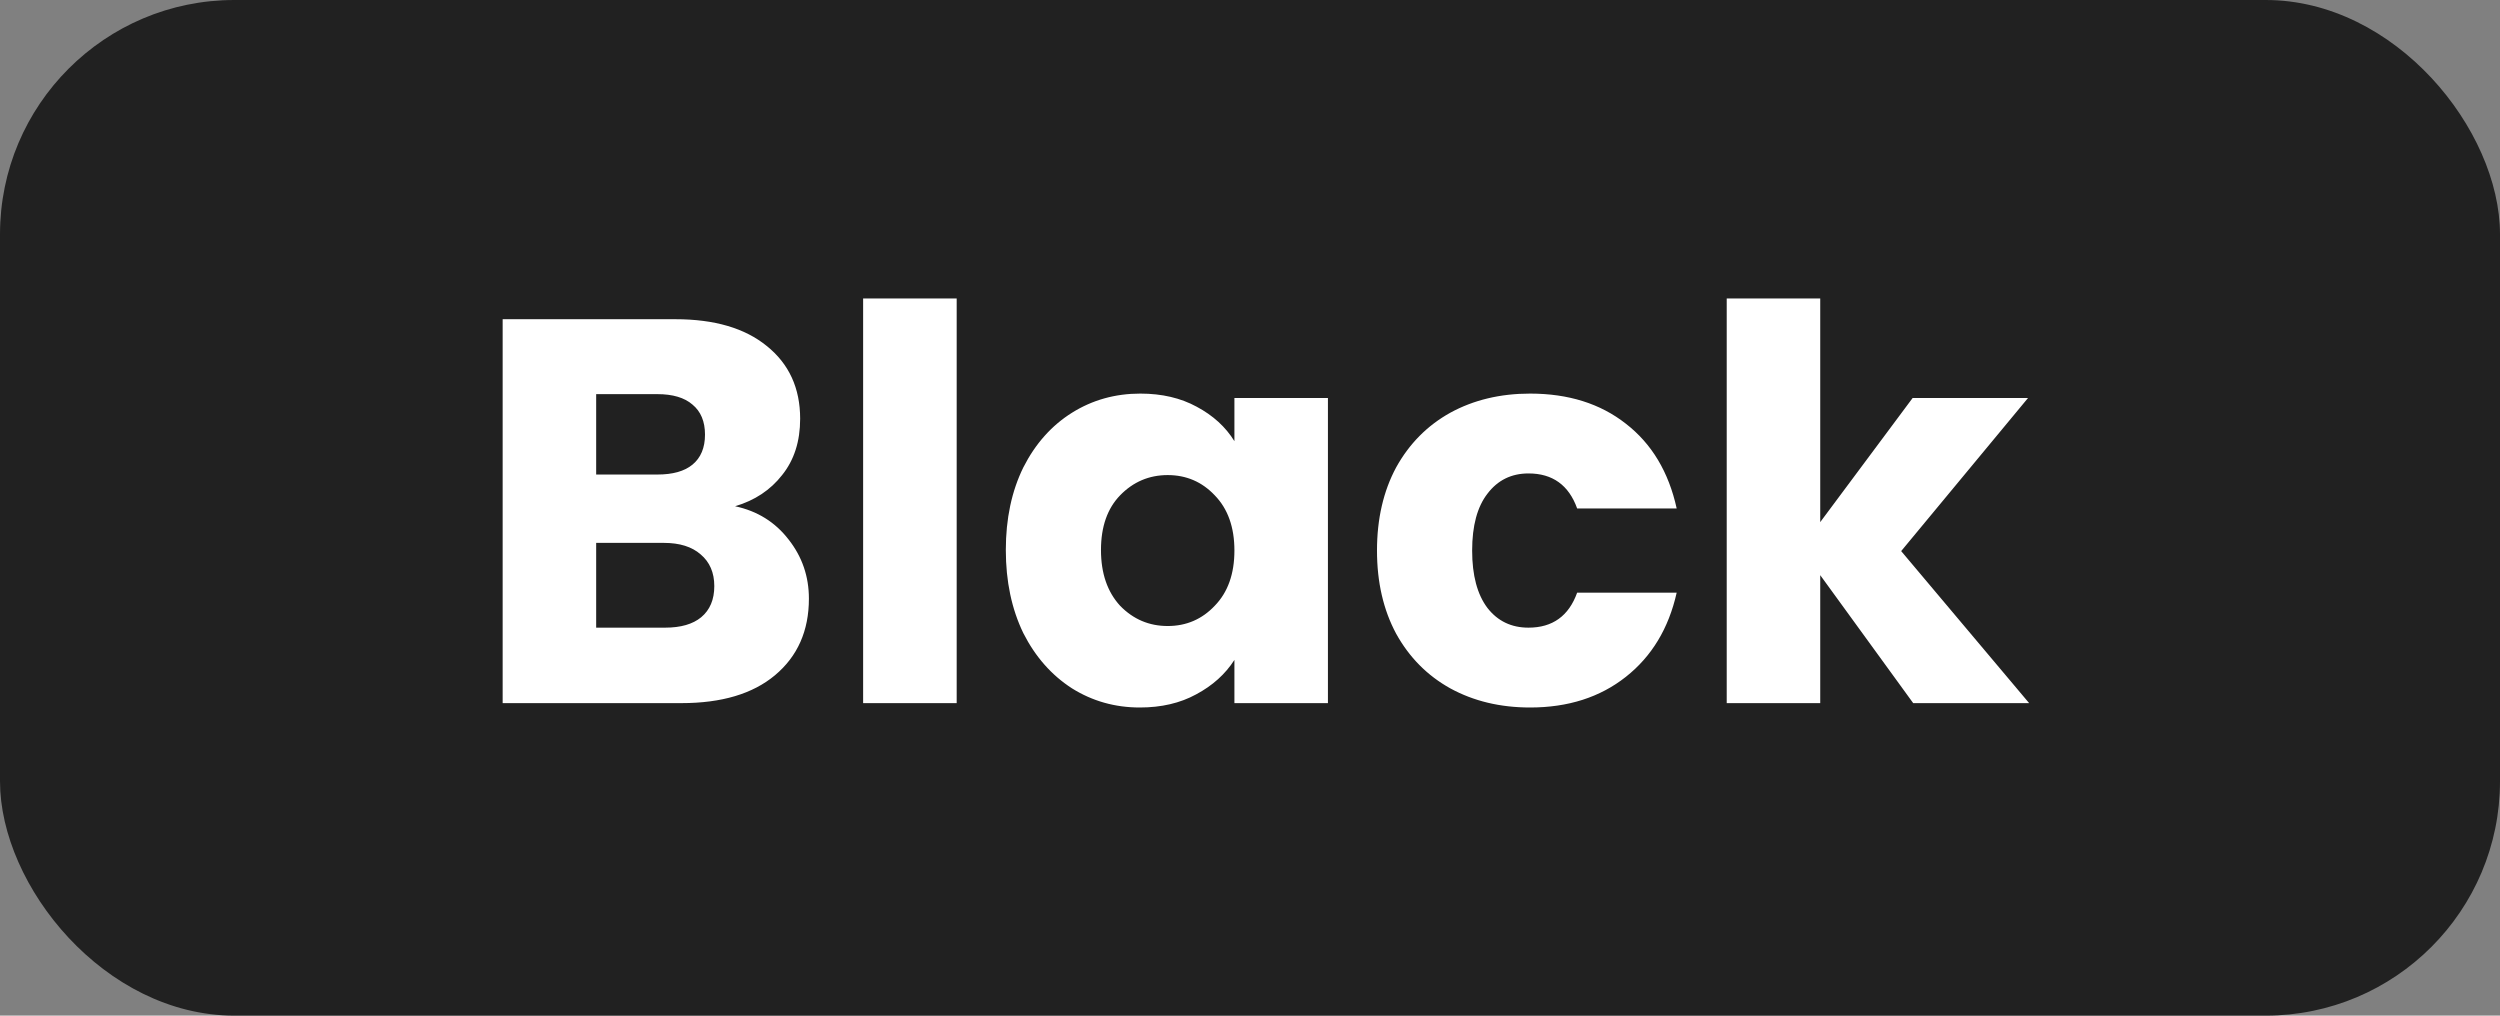
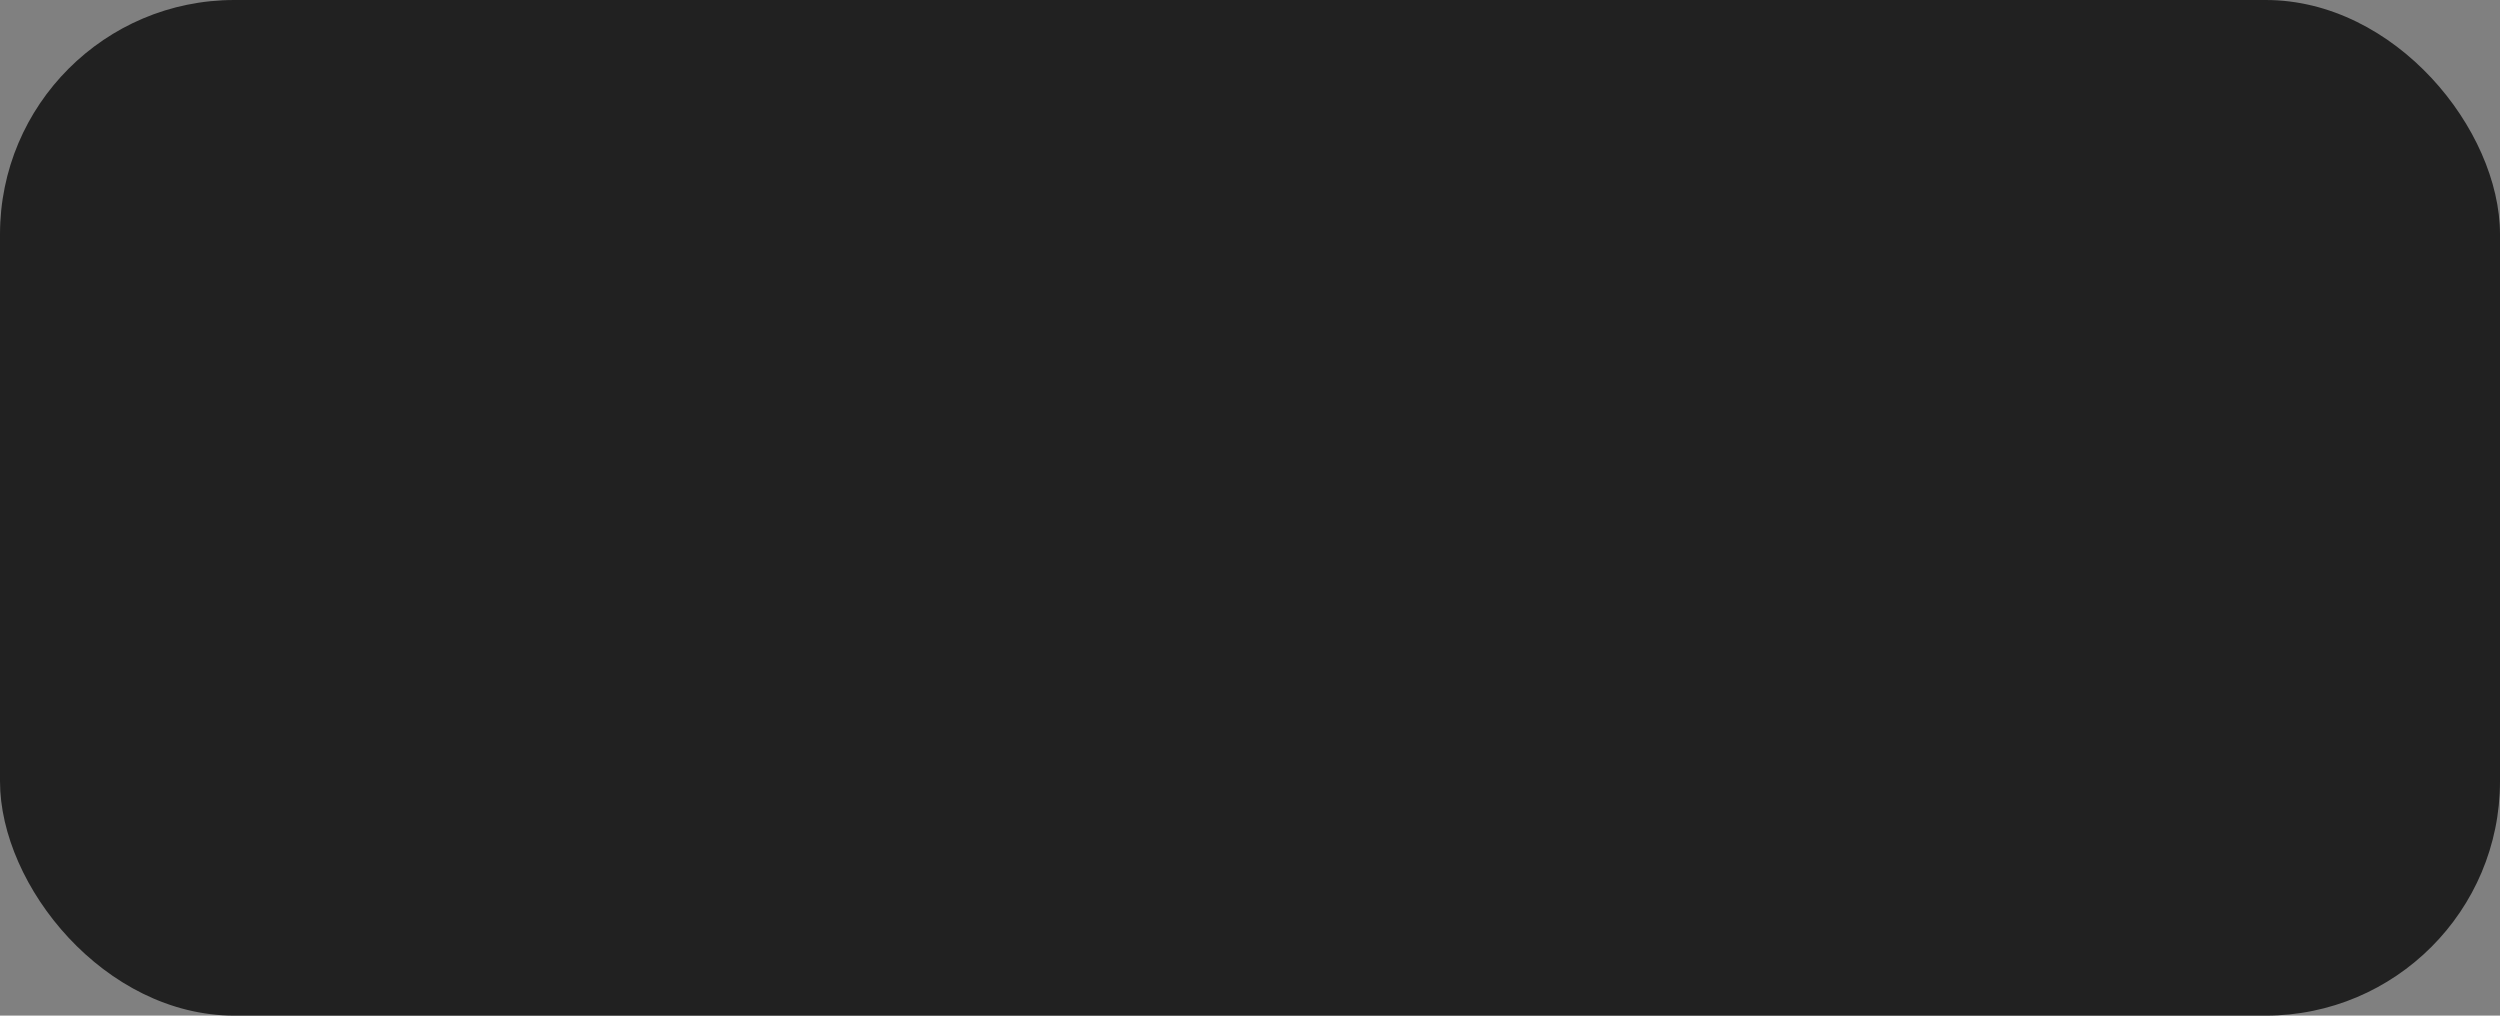
<svg xmlns="http://www.w3.org/2000/svg" width="64" height="26" viewBox="0 0 64 26" fill="none">
  <rect x="0" y="0" width="64" height="26" fill="#808080" stroke="none" />
  <rect width="64" height="26" rx="6" fill="#212121" />
-   <path d="M18.818 12.96C19.387 13.081 19.845 13.366 20.19 13.814C20.535 14.253 20.708 14.757 20.708 15.326C20.708 16.147 20.419 16.801 19.84 17.286C19.271 17.762 18.473 18 17.446 18H12.868V8.172H17.292C18.291 8.172 19.07 8.401 19.63 8.858C20.199 9.315 20.484 9.936 20.484 10.72C20.484 11.299 20.33 11.779 20.022 12.162C19.723 12.545 19.322 12.811 18.818 12.96ZM15.262 12.148H16.83C17.222 12.148 17.521 12.064 17.726 11.896C17.941 11.719 18.048 11.462 18.048 11.126C18.048 10.79 17.941 10.533 17.726 10.356C17.521 10.179 17.222 10.09 16.83 10.09H15.262V12.148ZM17.026 16.068C17.427 16.068 17.735 15.979 17.95 15.802C18.174 15.615 18.286 15.349 18.286 15.004C18.286 14.659 18.169 14.388 17.936 14.192C17.712 13.996 17.399 13.898 16.998 13.898H15.262V16.068H17.026ZM24.491 7.64V18H22.096V7.64H24.491ZM25.749 14.08C25.749 13.277 25.899 12.573 26.197 11.966C26.505 11.359 26.921 10.893 27.443 10.566C27.966 10.239 28.549 10.076 29.193 10.076C29.744 10.076 30.225 10.188 30.635 10.412C31.055 10.636 31.377 10.93 31.601 11.294V10.188H33.995V18H31.601V16.894C31.368 17.258 31.041 17.552 30.621 17.776C30.211 18 29.73 18.112 29.179 18.112C28.545 18.112 27.966 17.949 27.443 17.622C26.921 17.286 26.505 16.815 26.197 16.208C25.899 15.592 25.749 14.883 25.749 14.08ZM31.601 14.094C31.601 13.497 31.433 13.025 31.097 12.68C30.771 12.335 30.369 12.162 29.893 12.162C29.417 12.162 29.011 12.335 28.675 12.68C28.349 13.016 28.185 13.483 28.185 14.08C28.185 14.677 28.349 15.153 28.675 15.508C29.011 15.853 29.417 16.026 29.893 16.026C30.369 16.026 30.771 15.853 31.097 15.508C31.433 15.163 31.601 14.691 31.601 14.094ZM35.251 14.094C35.251 13.282 35.415 12.573 35.741 11.966C36.077 11.359 36.539 10.893 37.127 10.566C37.725 10.239 38.406 10.076 39.171 10.076C40.151 10.076 40.968 10.333 41.621 10.846C42.284 11.359 42.718 12.083 42.923 13.016H40.375C40.161 12.419 39.745 12.12 39.129 12.12C38.691 12.12 38.341 12.293 38.079 12.638C37.818 12.974 37.687 13.459 37.687 14.094C37.687 14.729 37.818 15.219 38.079 15.564C38.341 15.9 38.691 16.068 39.129 16.068C39.745 16.068 40.161 15.769 40.375 15.172H42.923C42.718 16.087 42.284 16.805 41.621 17.328C40.959 17.851 40.142 18.112 39.171 18.112C38.406 18.112 37.725 17.949 37.127 17.622C36.539 17.295 36.077 16.829 35.741 16.222C35.415 15.615 35.251 14.906 35.251 14.094ZM48.978 18L46.598 14.724V18H44.204V7.64H46.598V13.366L48.964 10.188H51.918L48.67 14.108L51.946 18H48.978Z" fill="white" />
</svg>